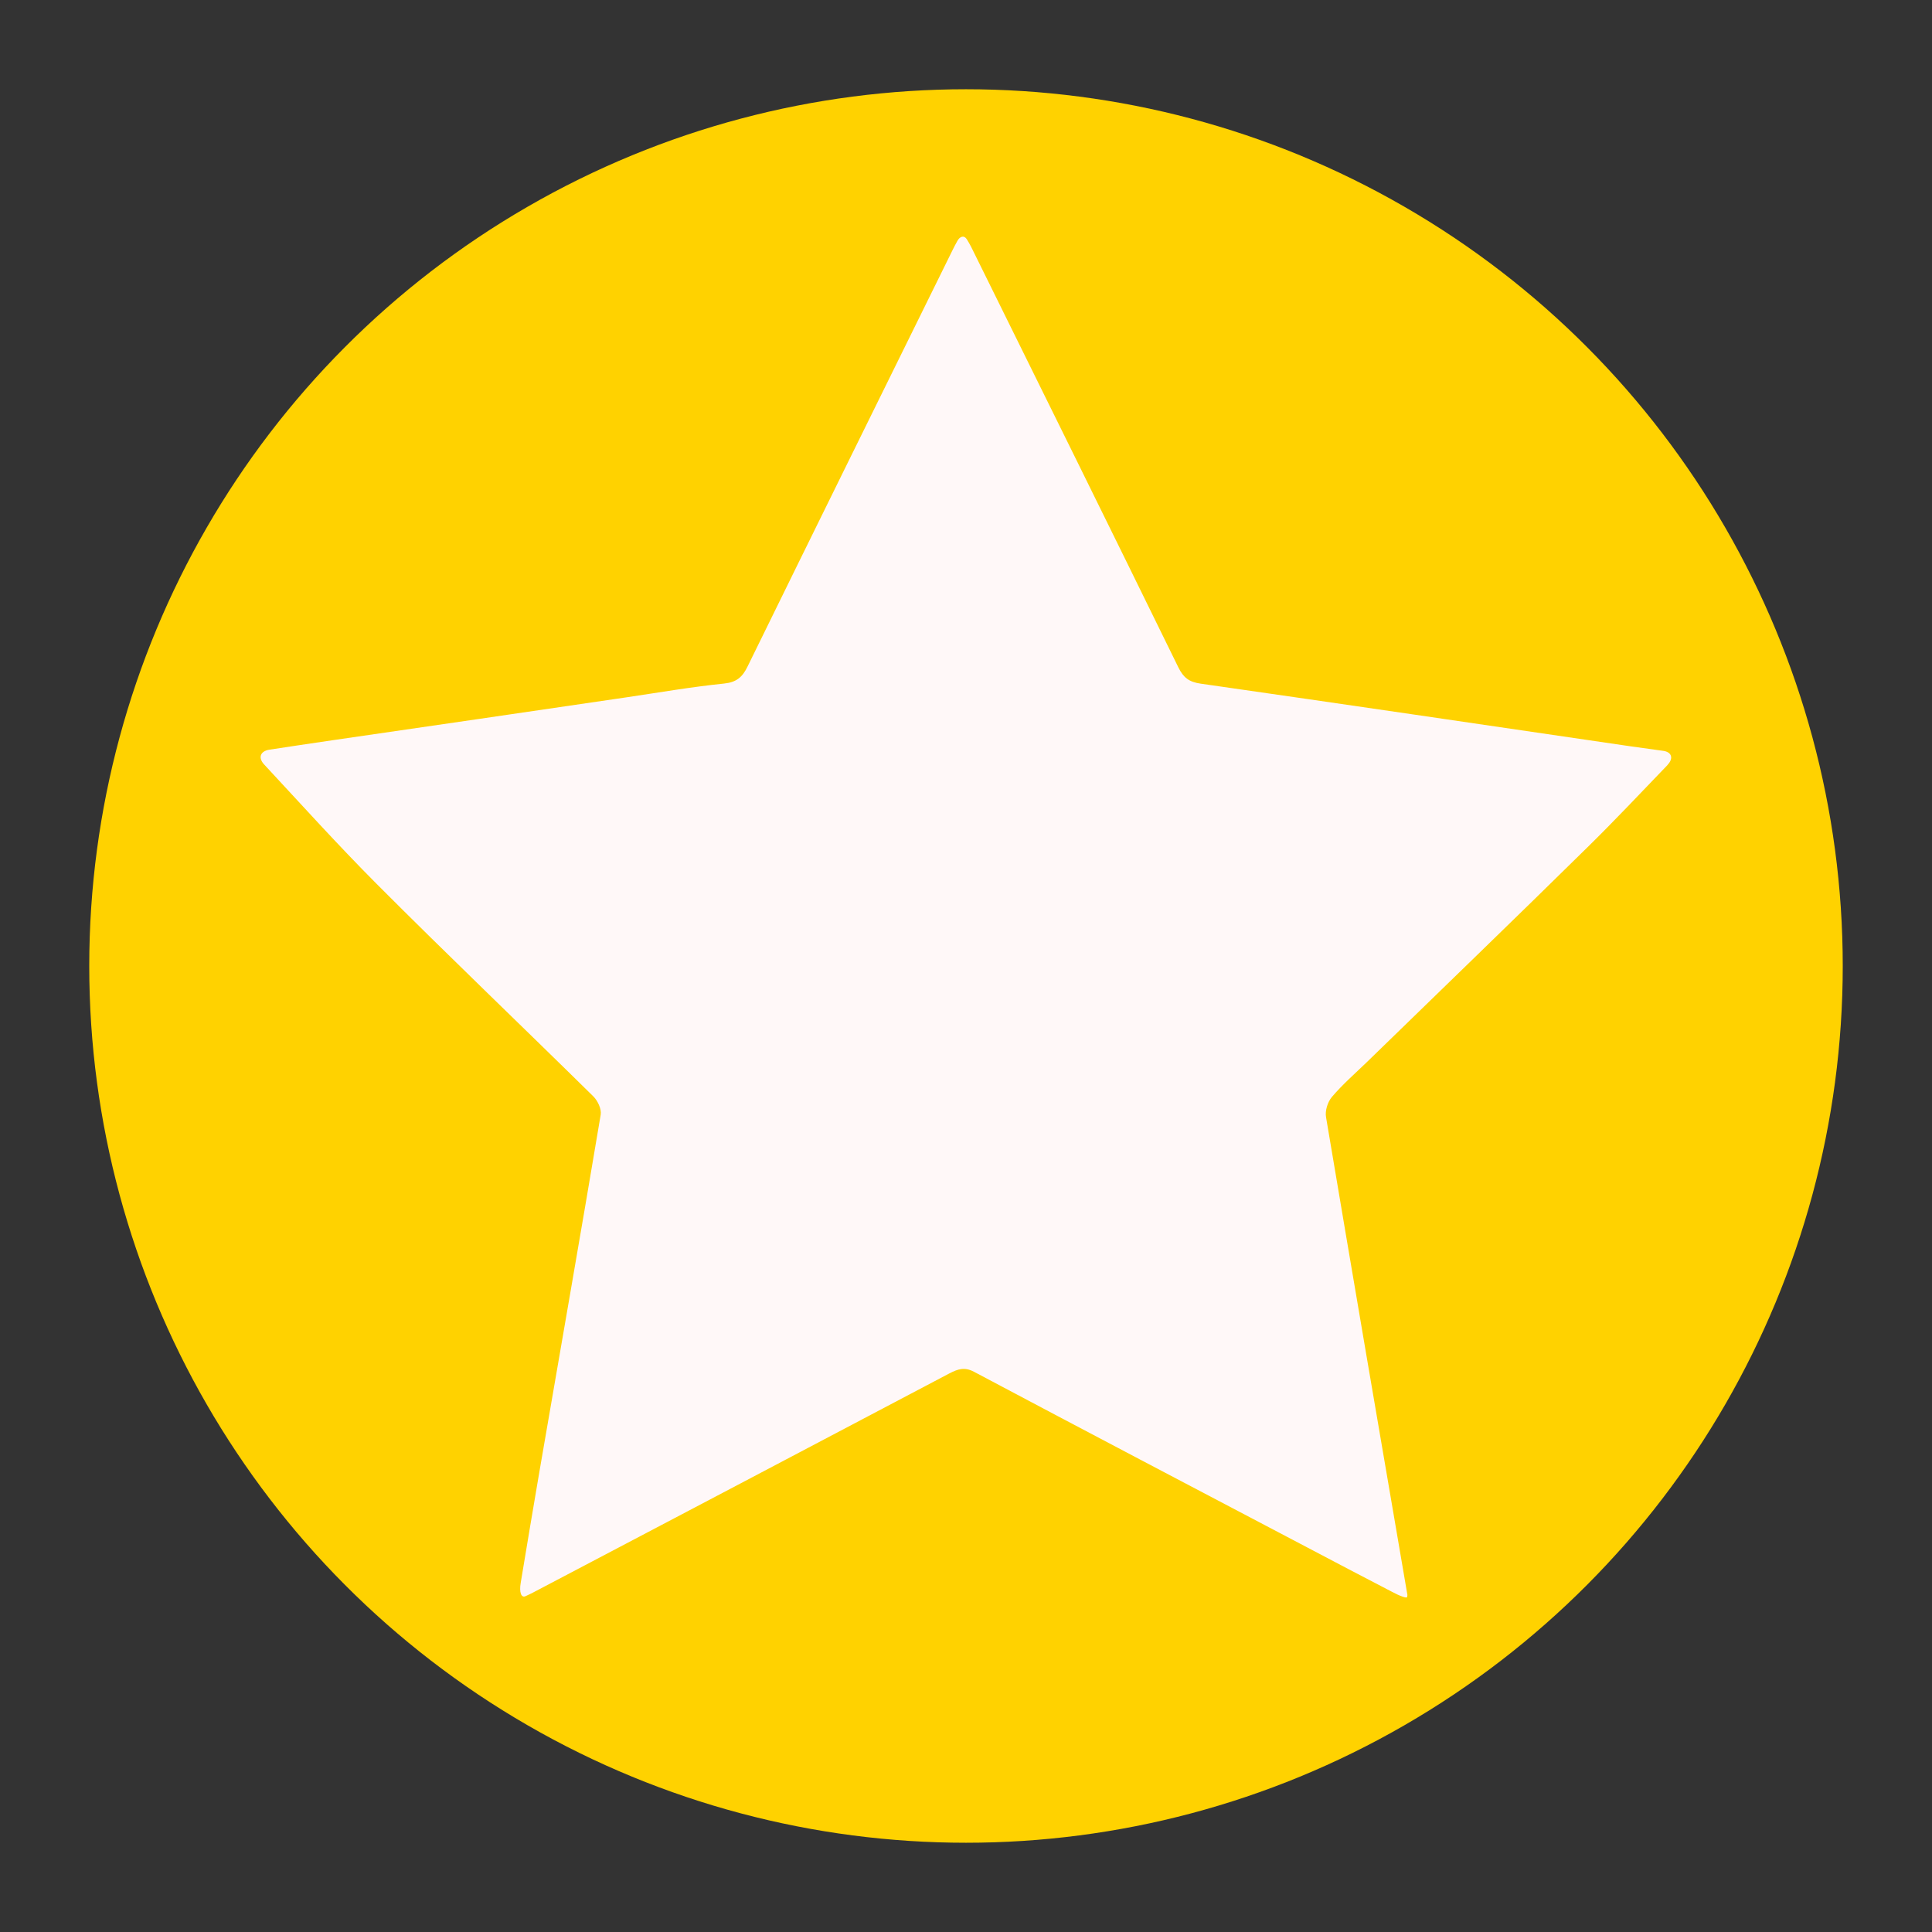
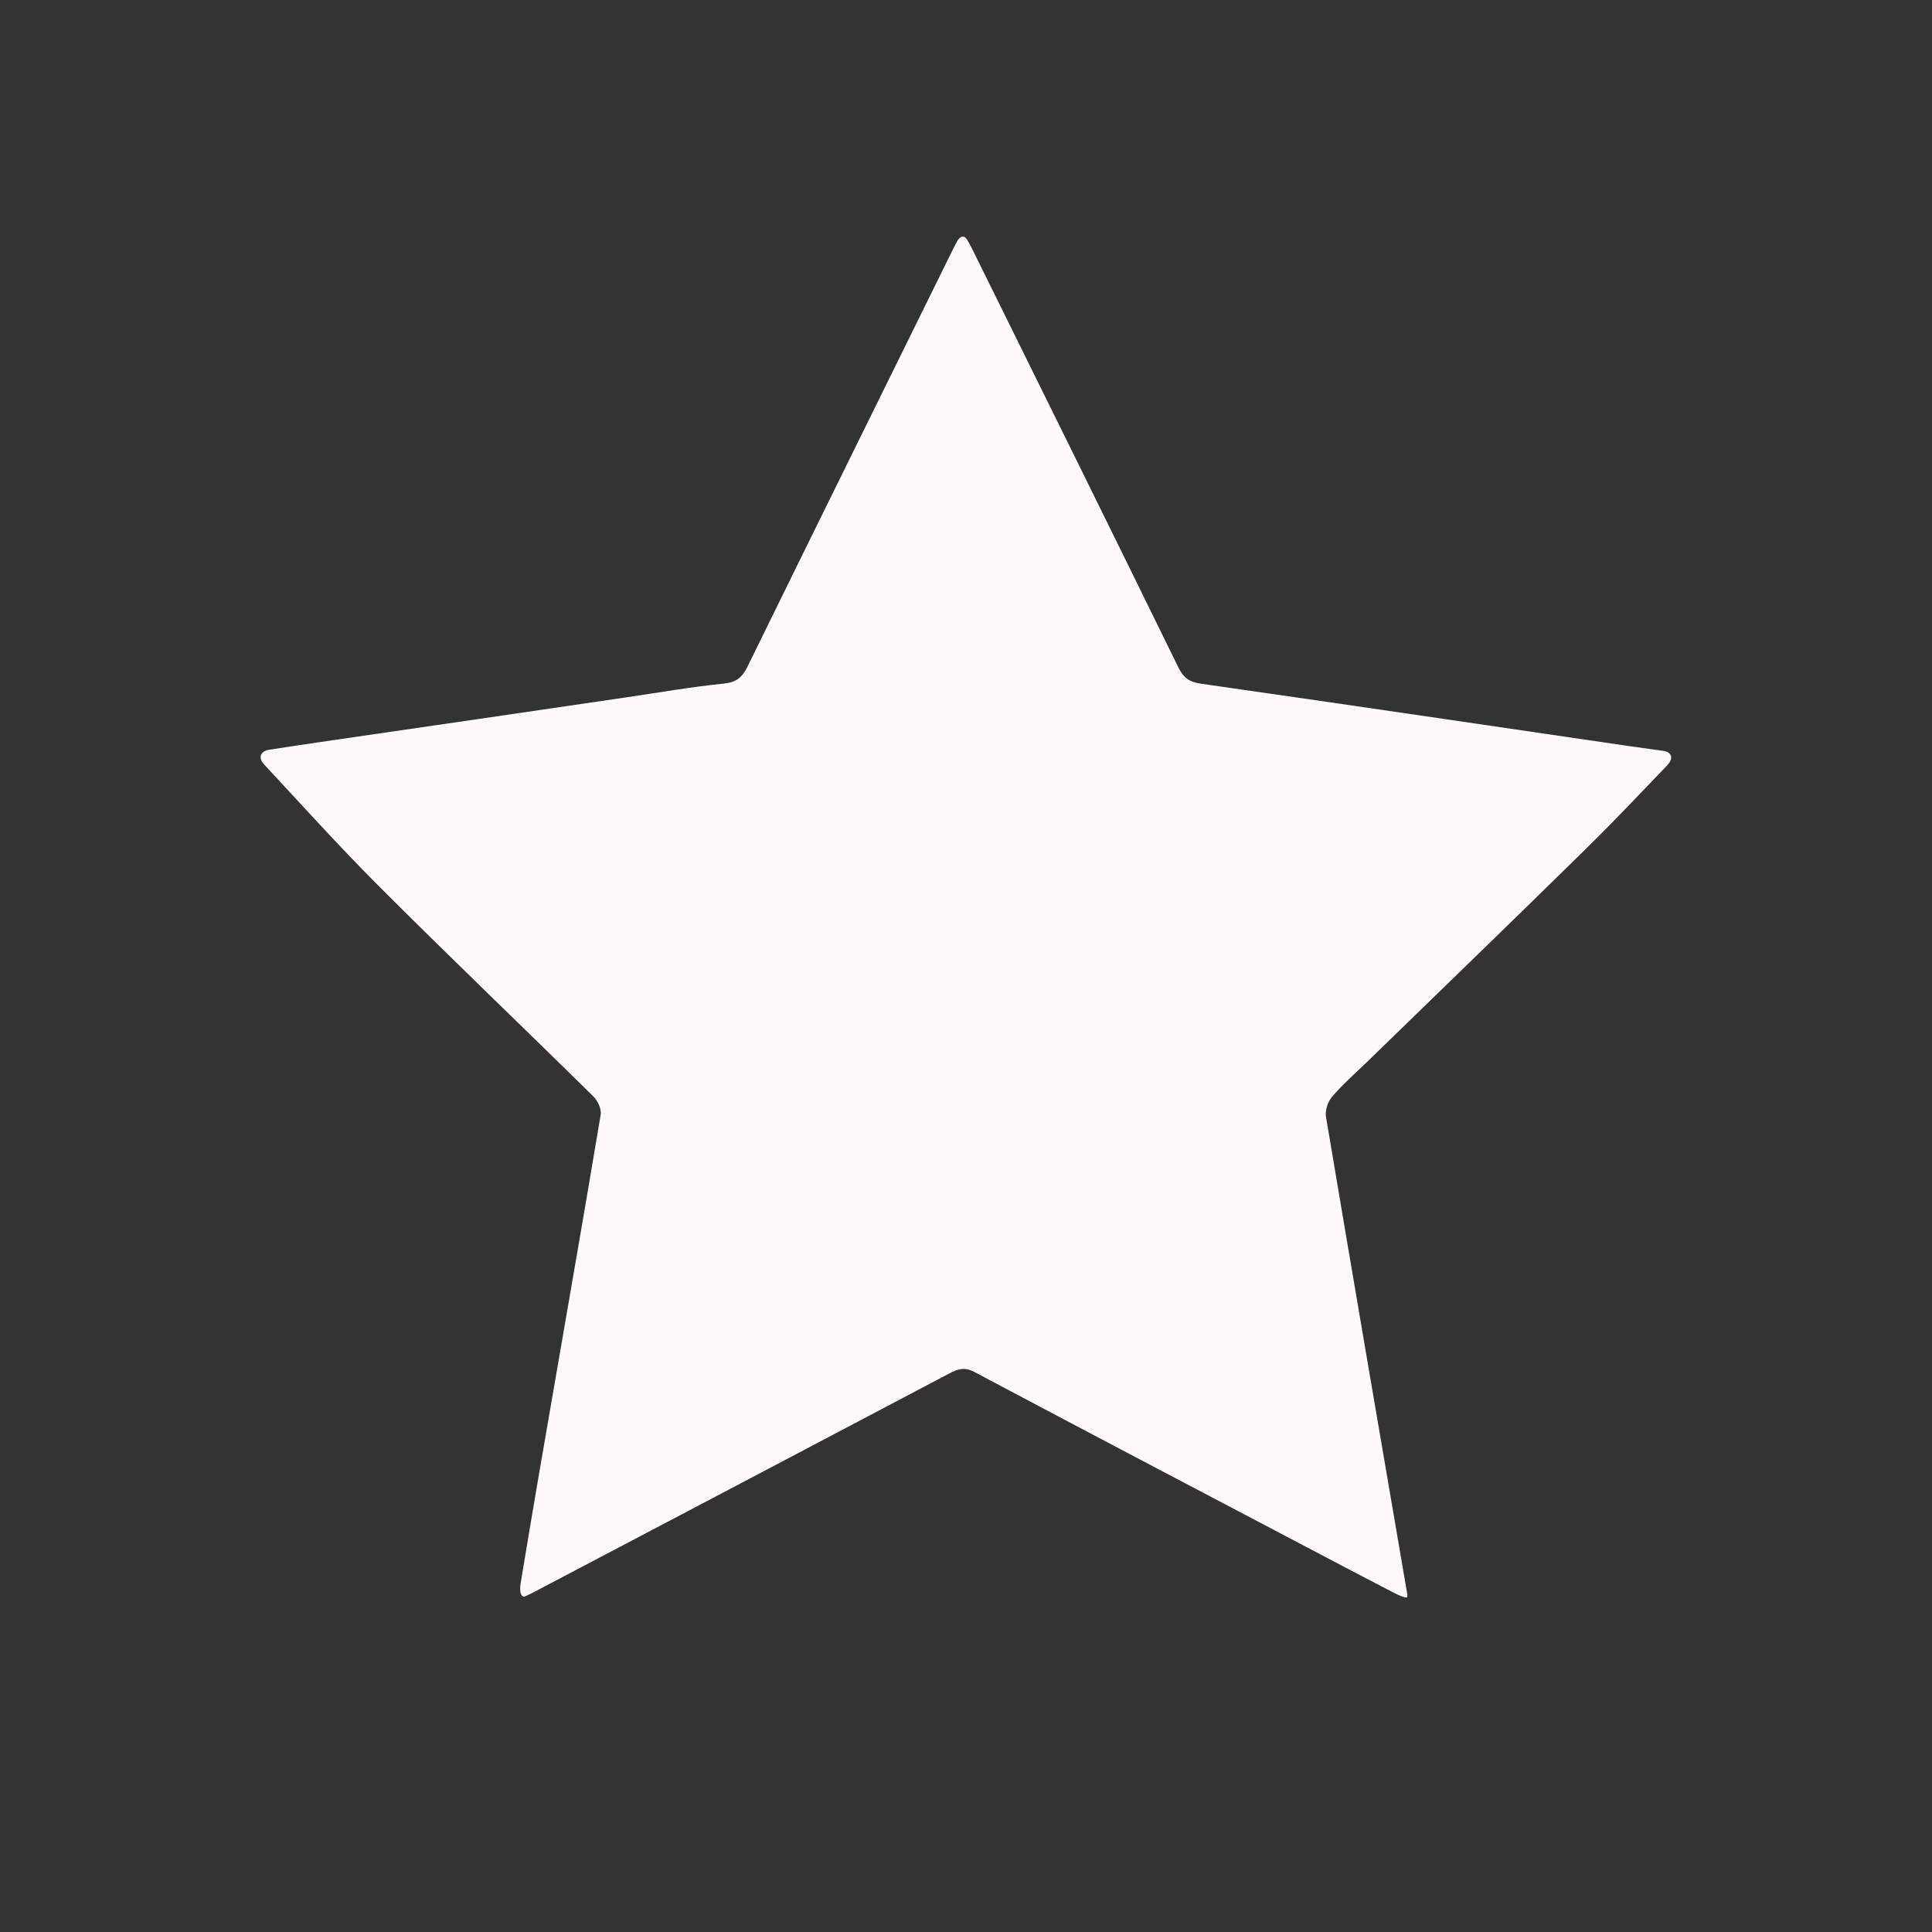
<svg xmlns="http://www.w3.org/2000/svg" id="a" viewBox="0 0 184 184">
  <rect x="0" y="0" width="184" height="184" fill="#333333" stroke="none" />
  <defs>
    <style>.b{fill:none;}.c{fill:#ffd200;}.d{fill:#fff8f8;}</style>
  </defs>
-   <circle class="c" cx="92" cy="92" r="83.5" />
  <path class="d" d="M158.82,72.85c-2.56,2.66-5.05,5.31-7.65,7.86-6.97,6.86-14.02,13.66-21.03,20.48-1.11,1.07-2.29,2.1-3.3,3.29-.4.48-.66,1.32-.55,1.92,2.55,15.15,5.14,30.29,7.74,45.45.02.06,0,.14-.02.25-.03.14-.68-.09-1.46-.51-2.72-1.41-5.39-2.81-8.06-4.22-10.58-5.56-21.17-11.12-31.72-16.72-.92-.49-1.55-.26-2.35.15-13.22,6.97-26.44,13.93-39.67,20.88-.23.12-.46.23-.71.34-.4.18-.6-.38-.45-1.26.6-3.58,1.17-7.06,1.77-10.53,1.95-11.36,3.95-22.71,5.85-34.07.09-.54-.29-1.34-.71-1.75-6.86-6.76-13.82-13.4-20.62-20.22-3.72-3.73-7.25-7.65-10.72-11.38-.6-.64-.38-1.27.49-1.41,1.83-.28,3.95-.6,6.08-.91,9.29-1.35,18.59-2.7,27.88-4.07,3.12-.46,6.22-1,9.35-1.32,1.18-.12,1.75-.61,2.24-1.63,6.48-13.22,13-26.42,19.51-39.63.14-.29.29-.57.46-.88.26-.48.66-.57.91-.17.15.25.29.48.41.72,6.59,13.34,13.19,26.68,19.74,40.06.48.97,1.01,1.38,2.12,1.54,13.63,1.95,27.25,3.96,40.89,5.96,1.03.15,2.06.29,3.09.43.88.09,1.09.71.48,1.35h0Z" />
-   <rect class="b" width="184" height="184" />
</svg>